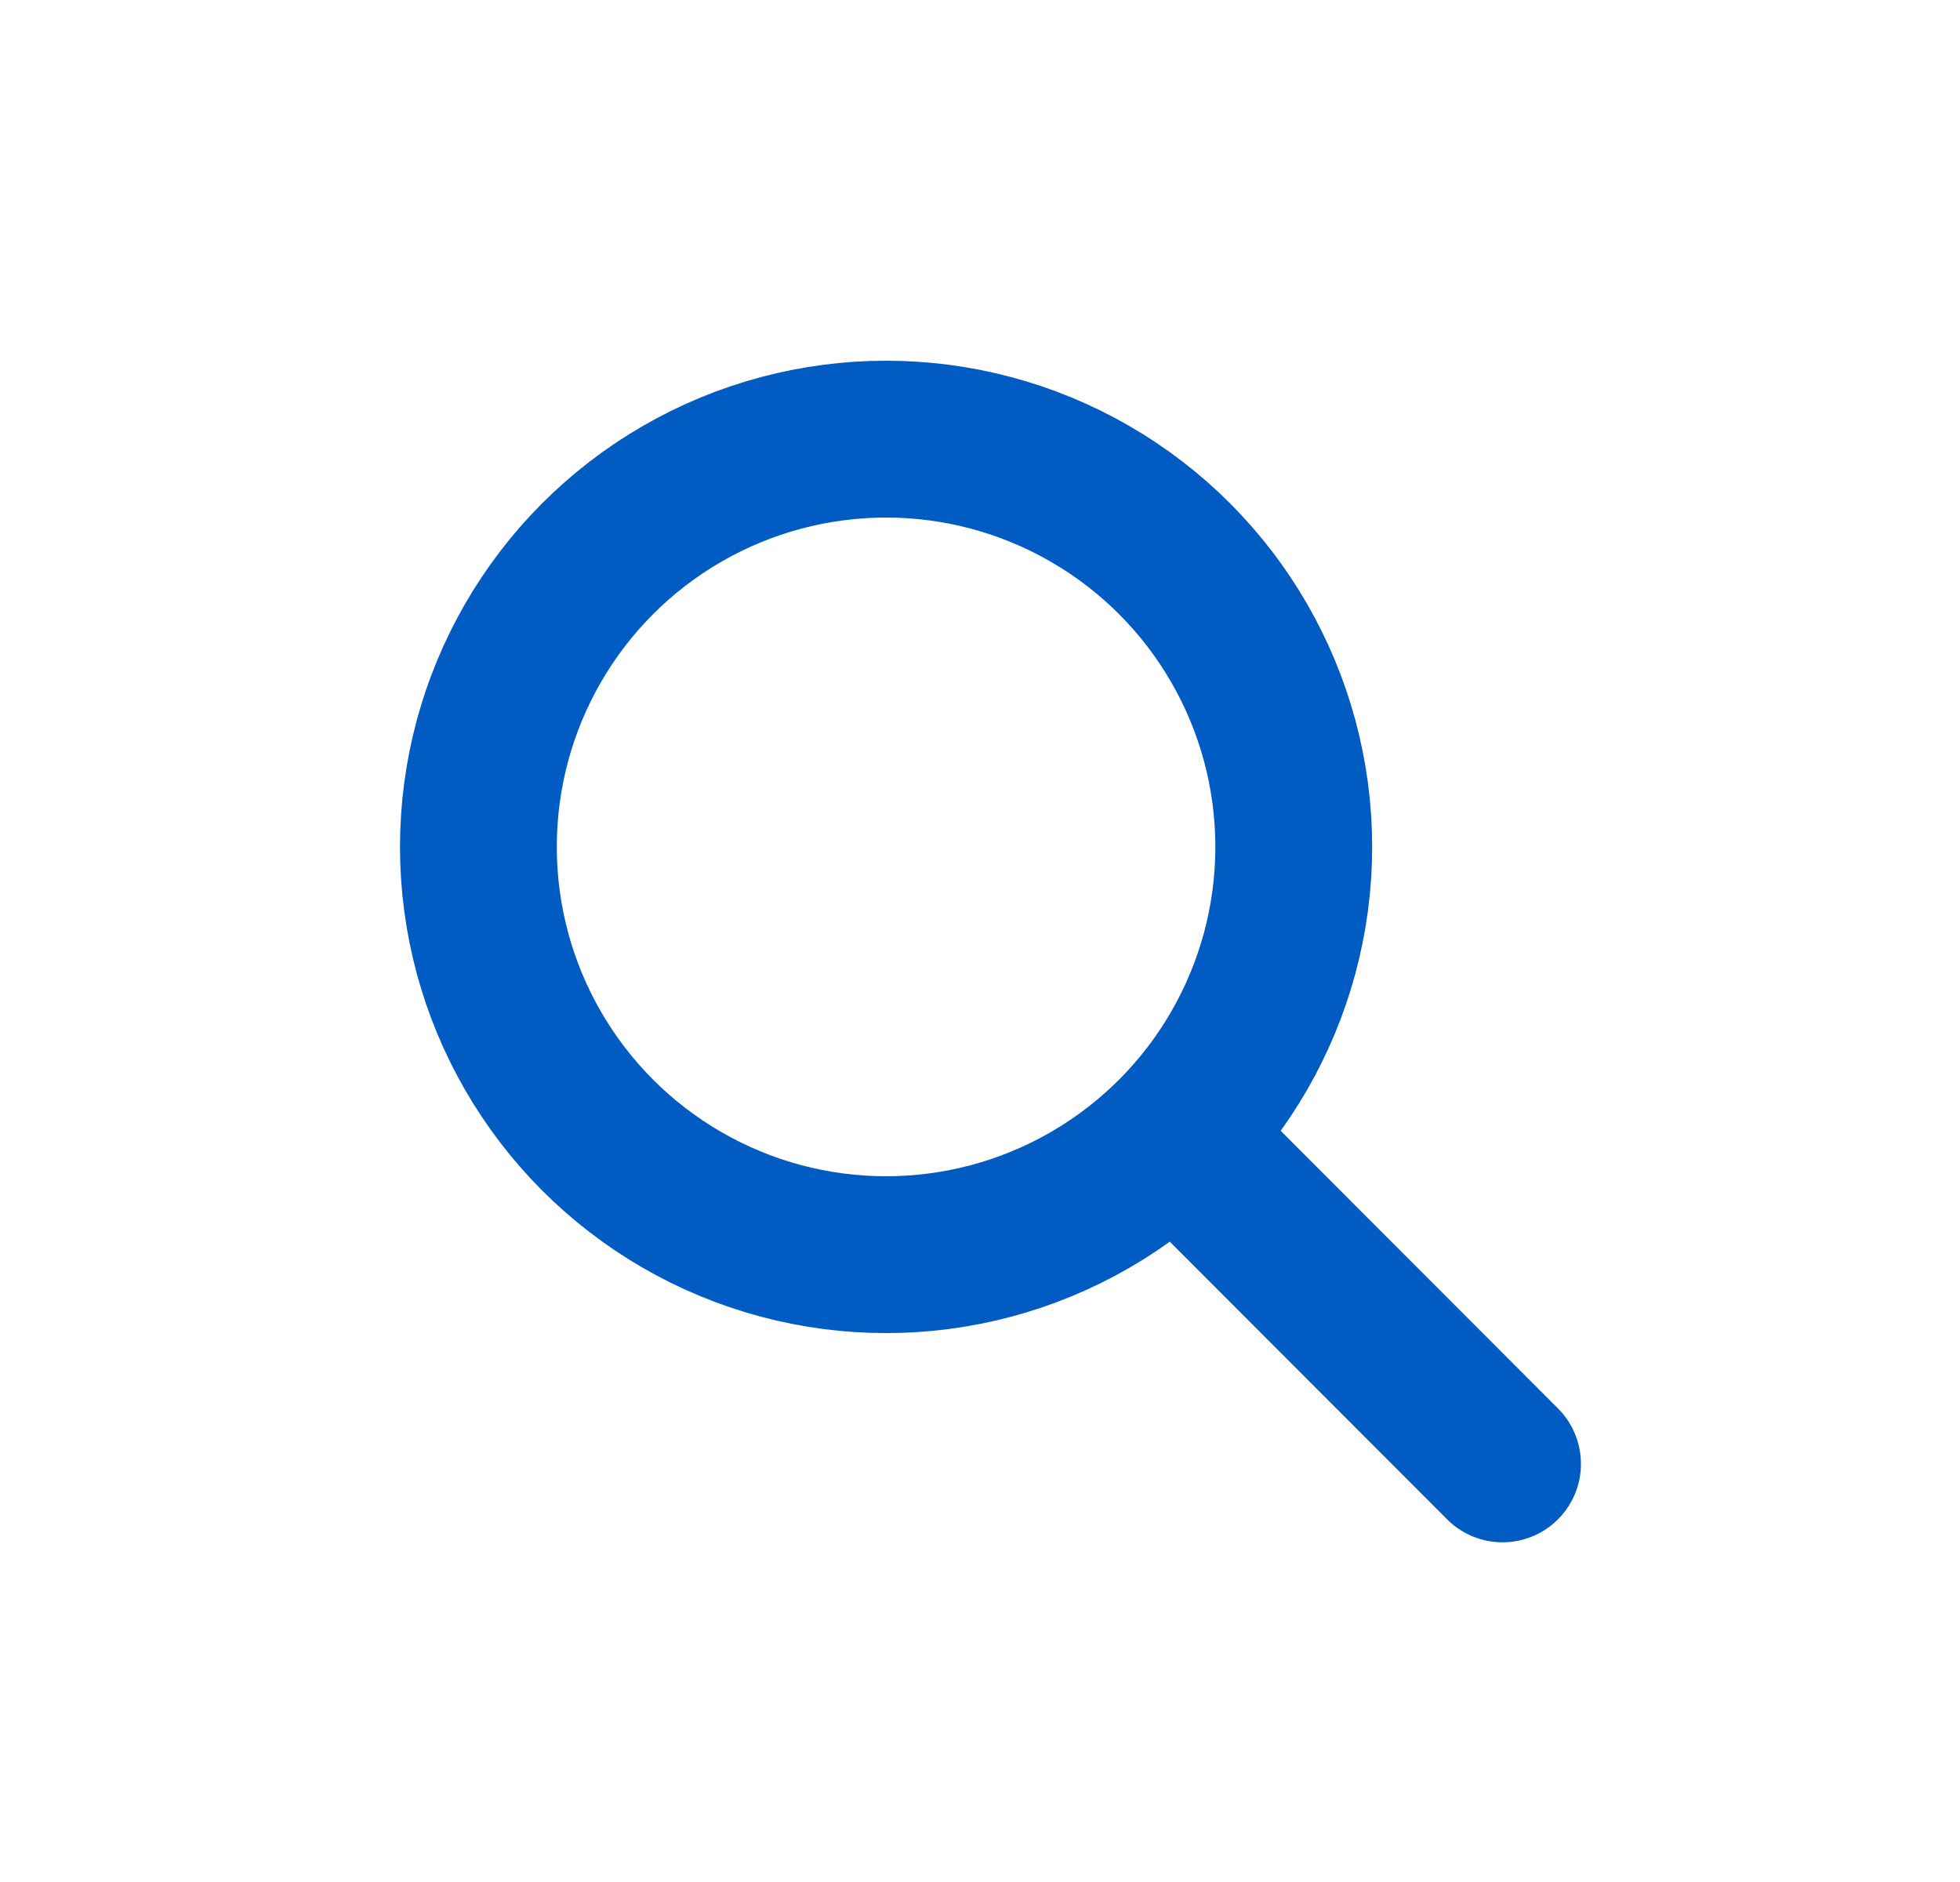
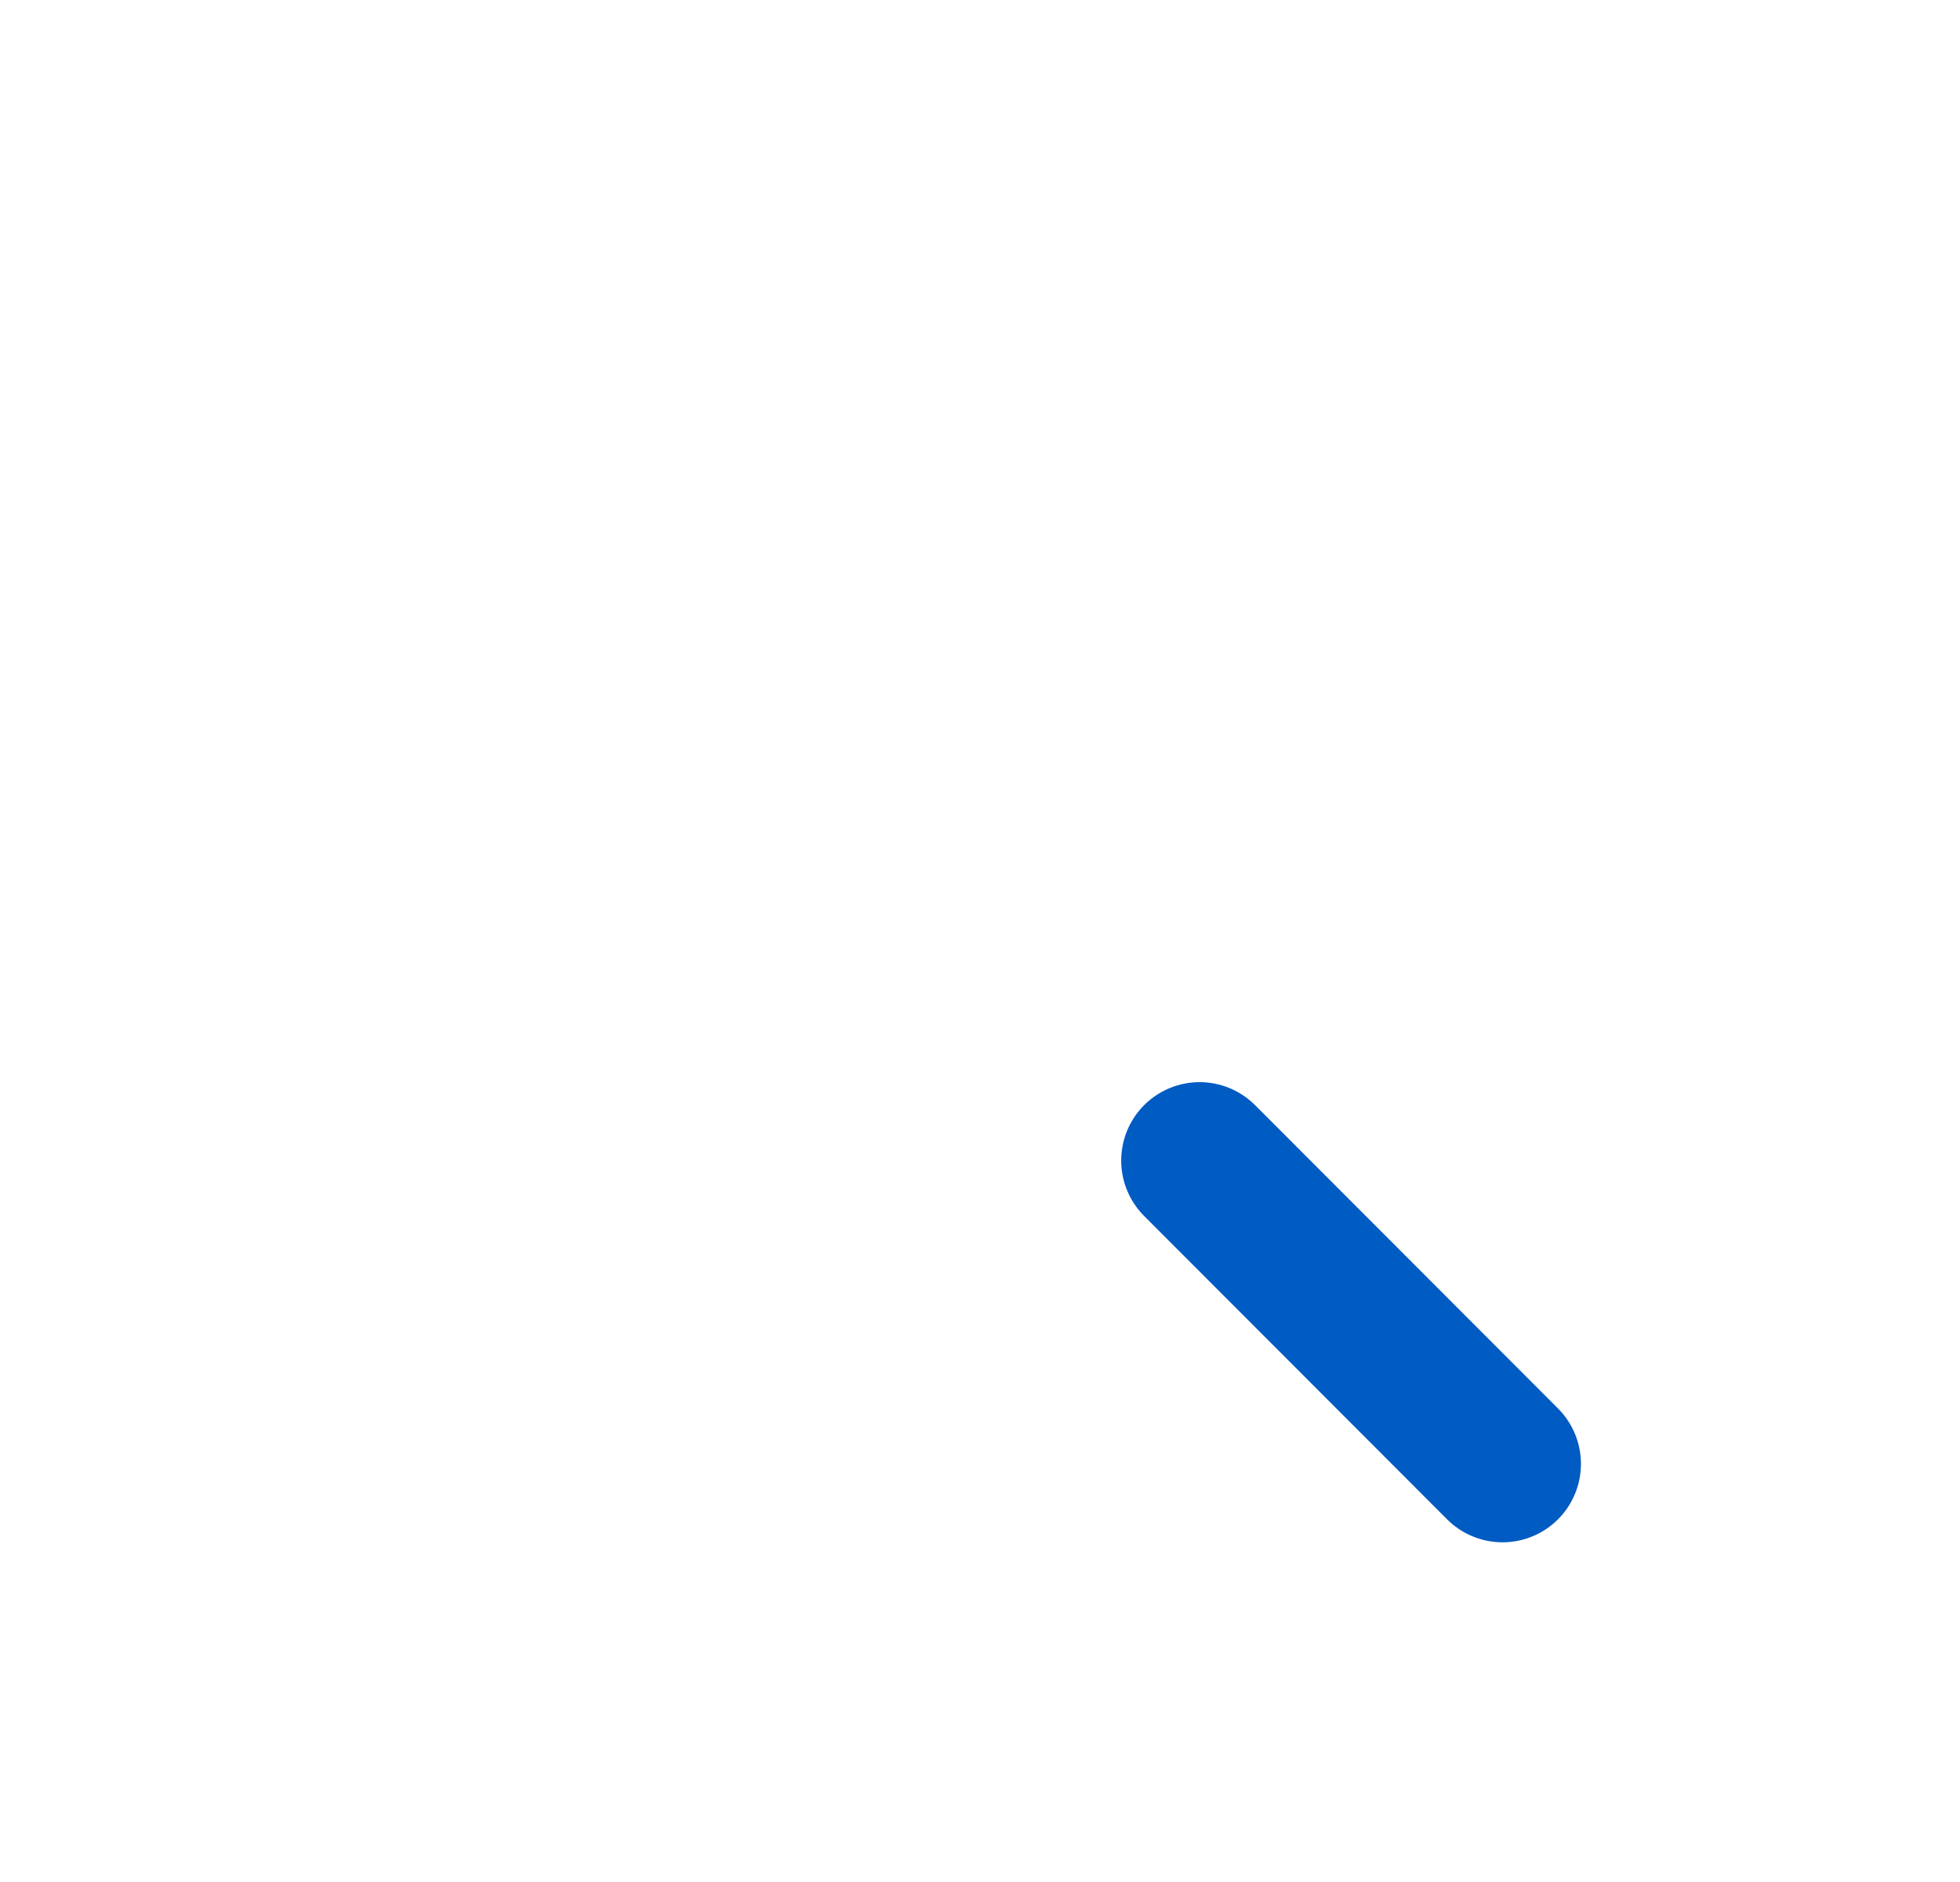
<svg xmlns="http://www.w3.org/2000/svg" width="25" height="24" viewBox="0 0 25 24" fill="none">
-   <circle cx="11.302" cy="10.8" r="5.2" stroke="#005BC3" stroke-width="2" />
  <path d="M15.301 14.8L19.165 18.668" stroke="#005BC3" stroke-width="2" stroke-linecap="round" />
</svg>